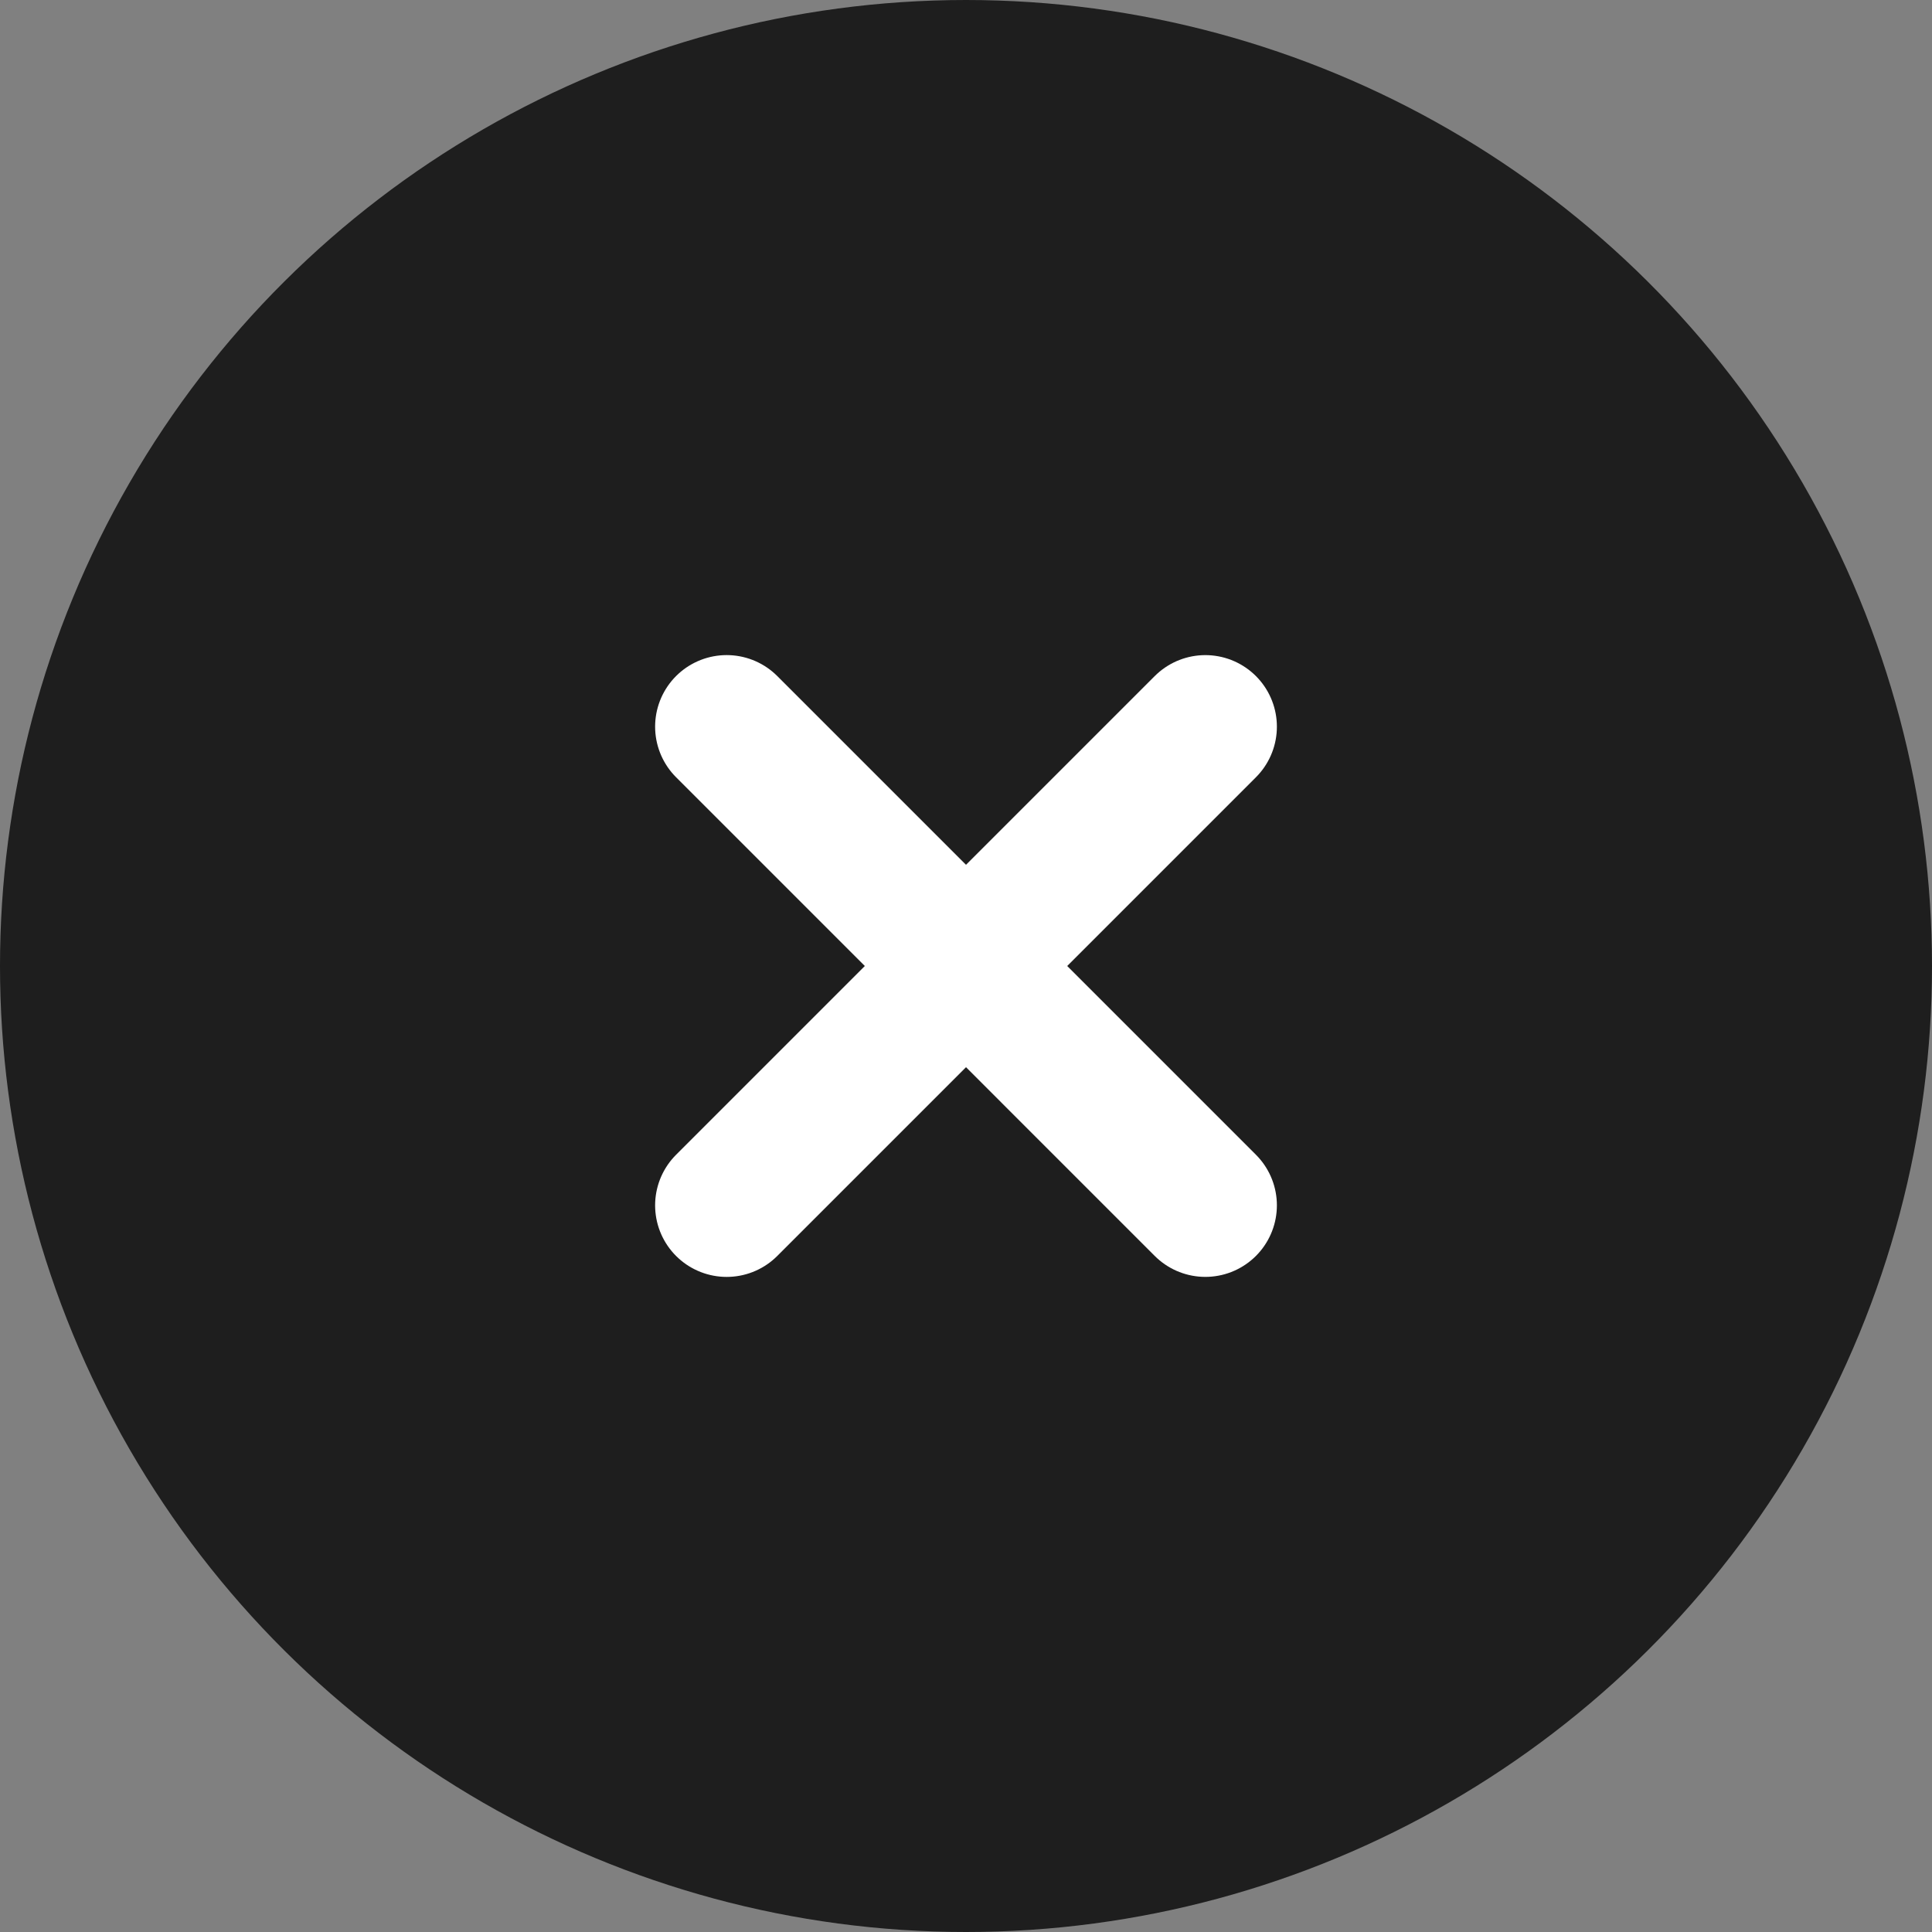
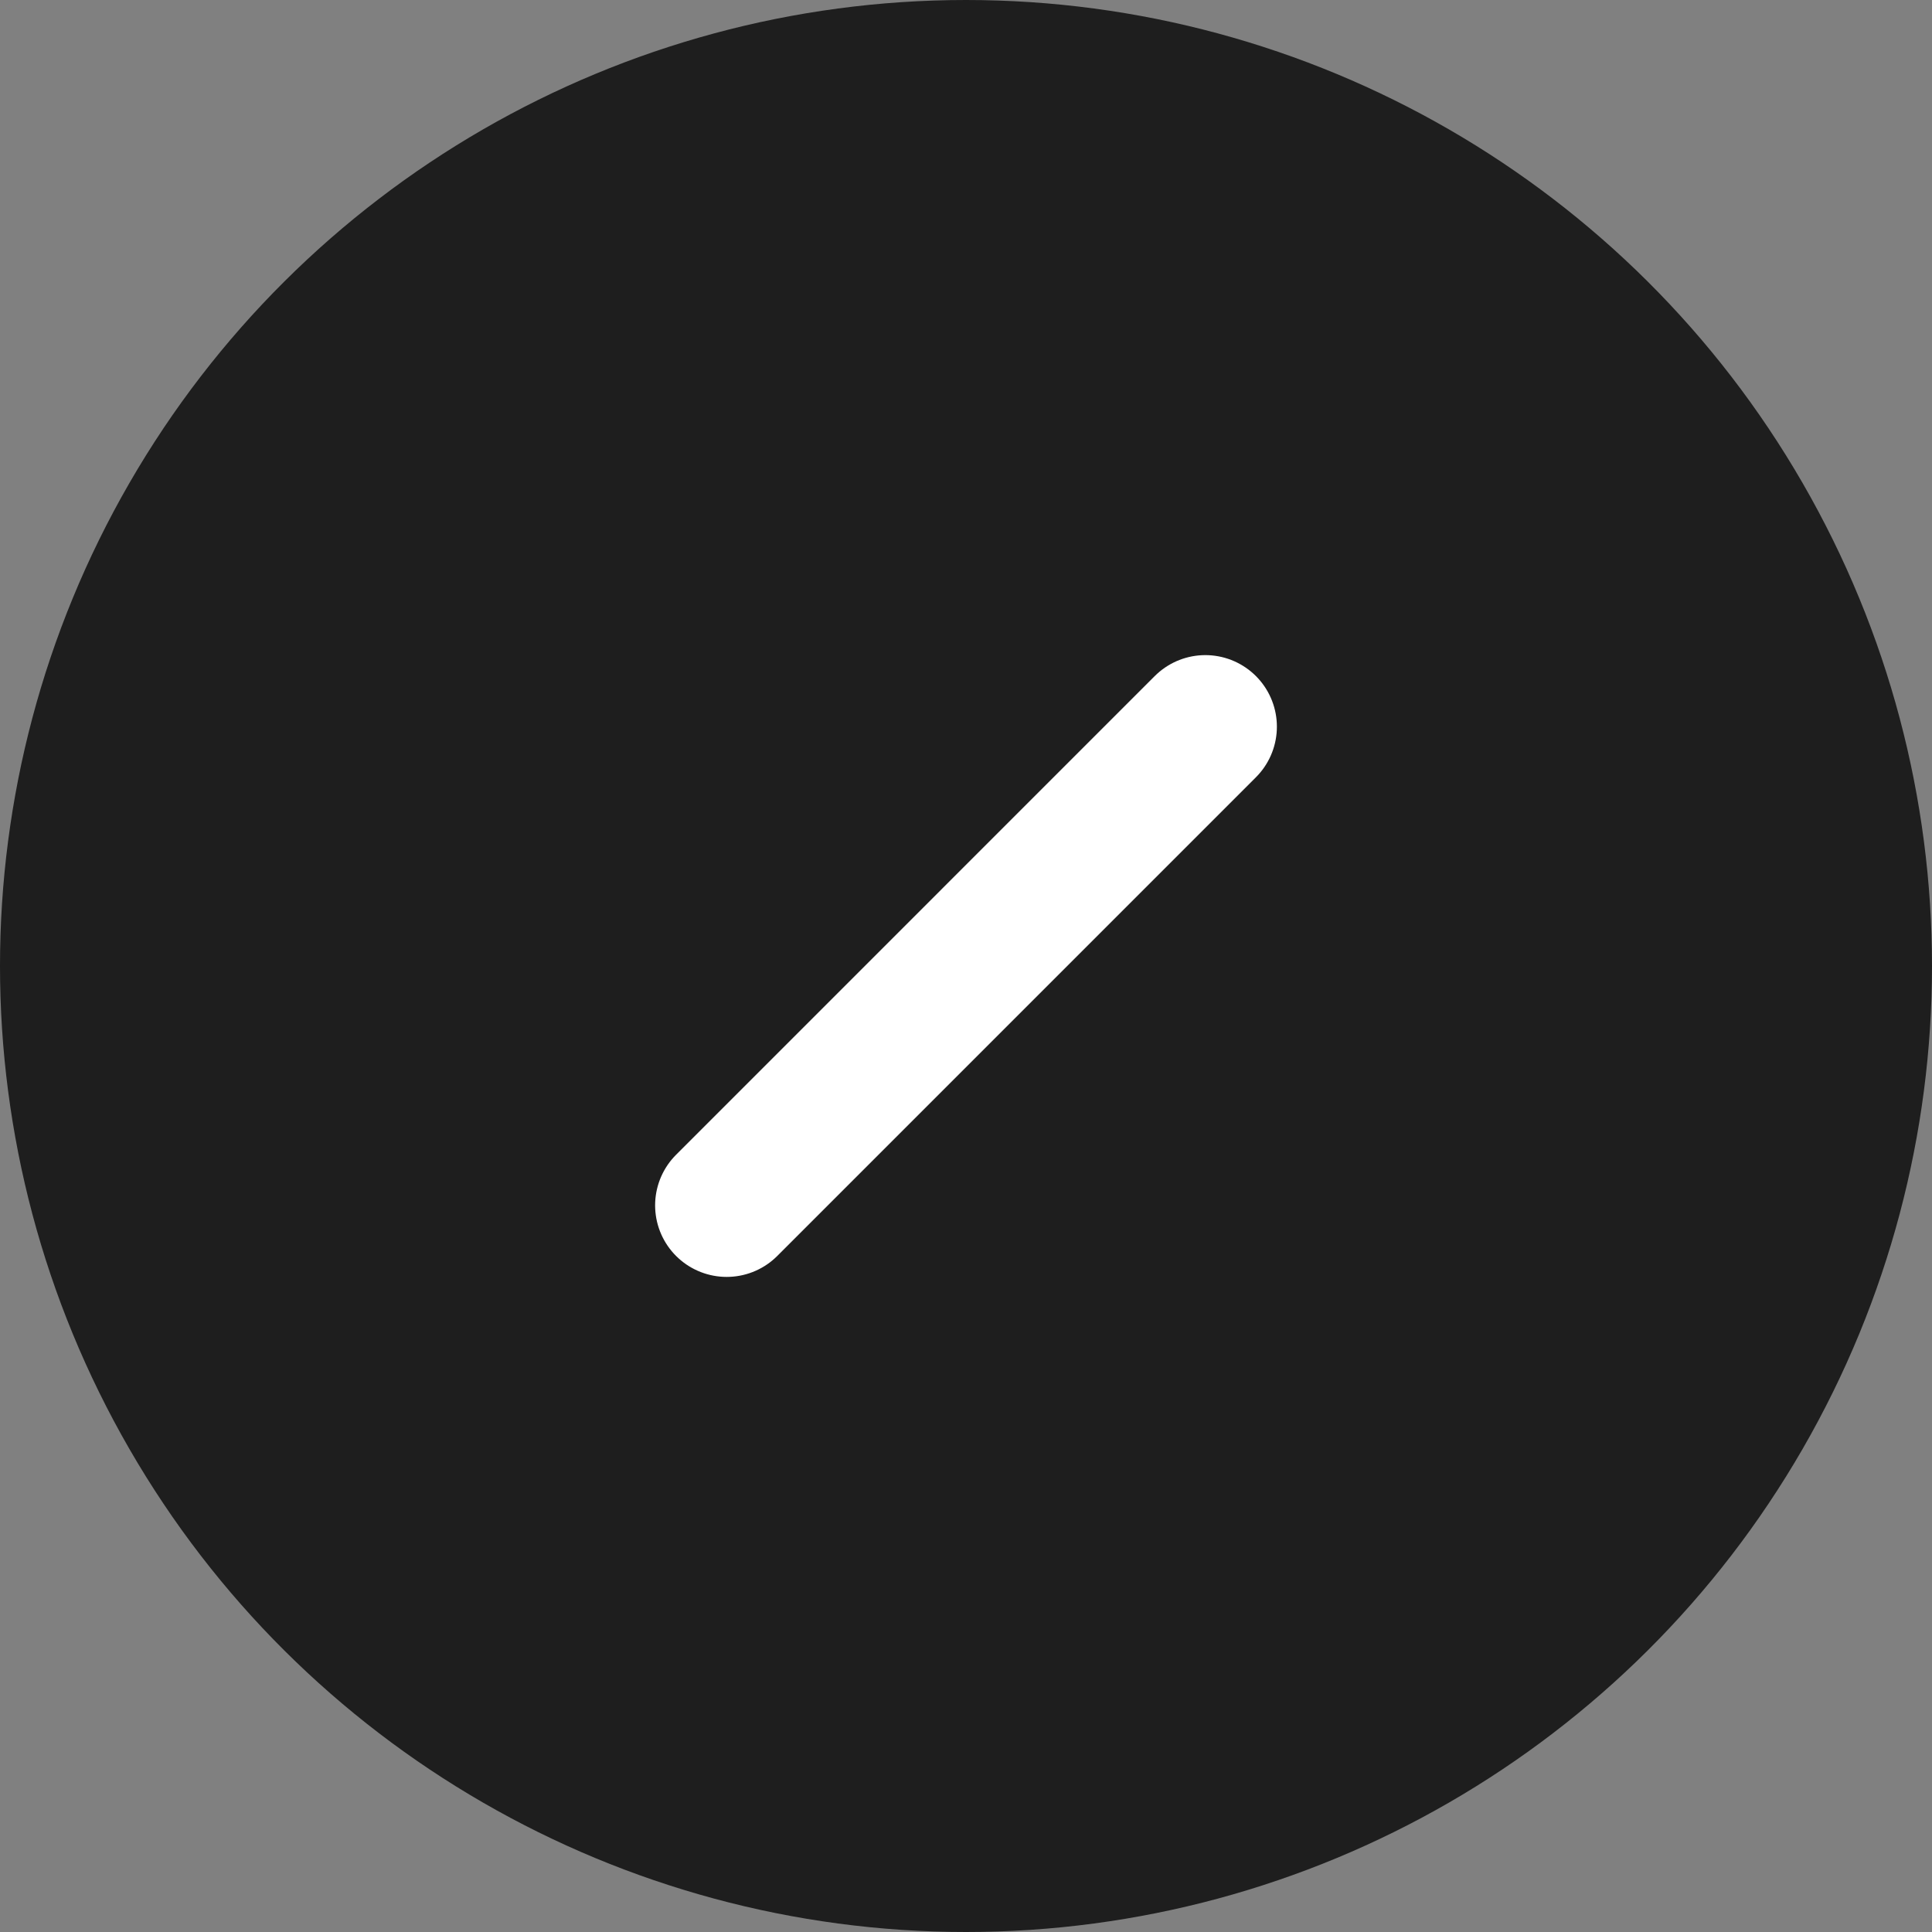
<svg xmlns="http://www.w3.org/2000/svg" width="81" height="81" viewBox="0 0 81 81">
  <rect x="0" y="0" width="81" height="81" fill="#808080" stroke="none" />
  <g id="Group_3977" data-name="Group 3977" transform="translate(-1740 -1172)">
    <g id="Group_3972" data-name="Group 3972" transform="translate(1740 1172.005)">
      <circle id="Ellipse_1" data-name="Ellipse 1" cx="40.5" cy="40.5" r="40.5" transform="translate(81 -0.005) rotate(90)" fill="#1e1e1e" />
    </g>
-     <path id="Path_2247" data-name="Path 2247" d="M10155.23,1385.587l-20.068-20.069" transform="translate(-8364.696 -163.053)" fill="none" stroke="#fff" stroke-linecap="round" stroke-linejoin="round" stroke-width="6" />
    <path id="Path_2248" data-name="Path 2248" d="M10155.91,1377.445l-20.068,20.069" transform="translate(-8365.376 -174.979)" fill="none" stroke="#fff" stroke-linecap="round" stroke-width="6" />
  </g>
</svg>